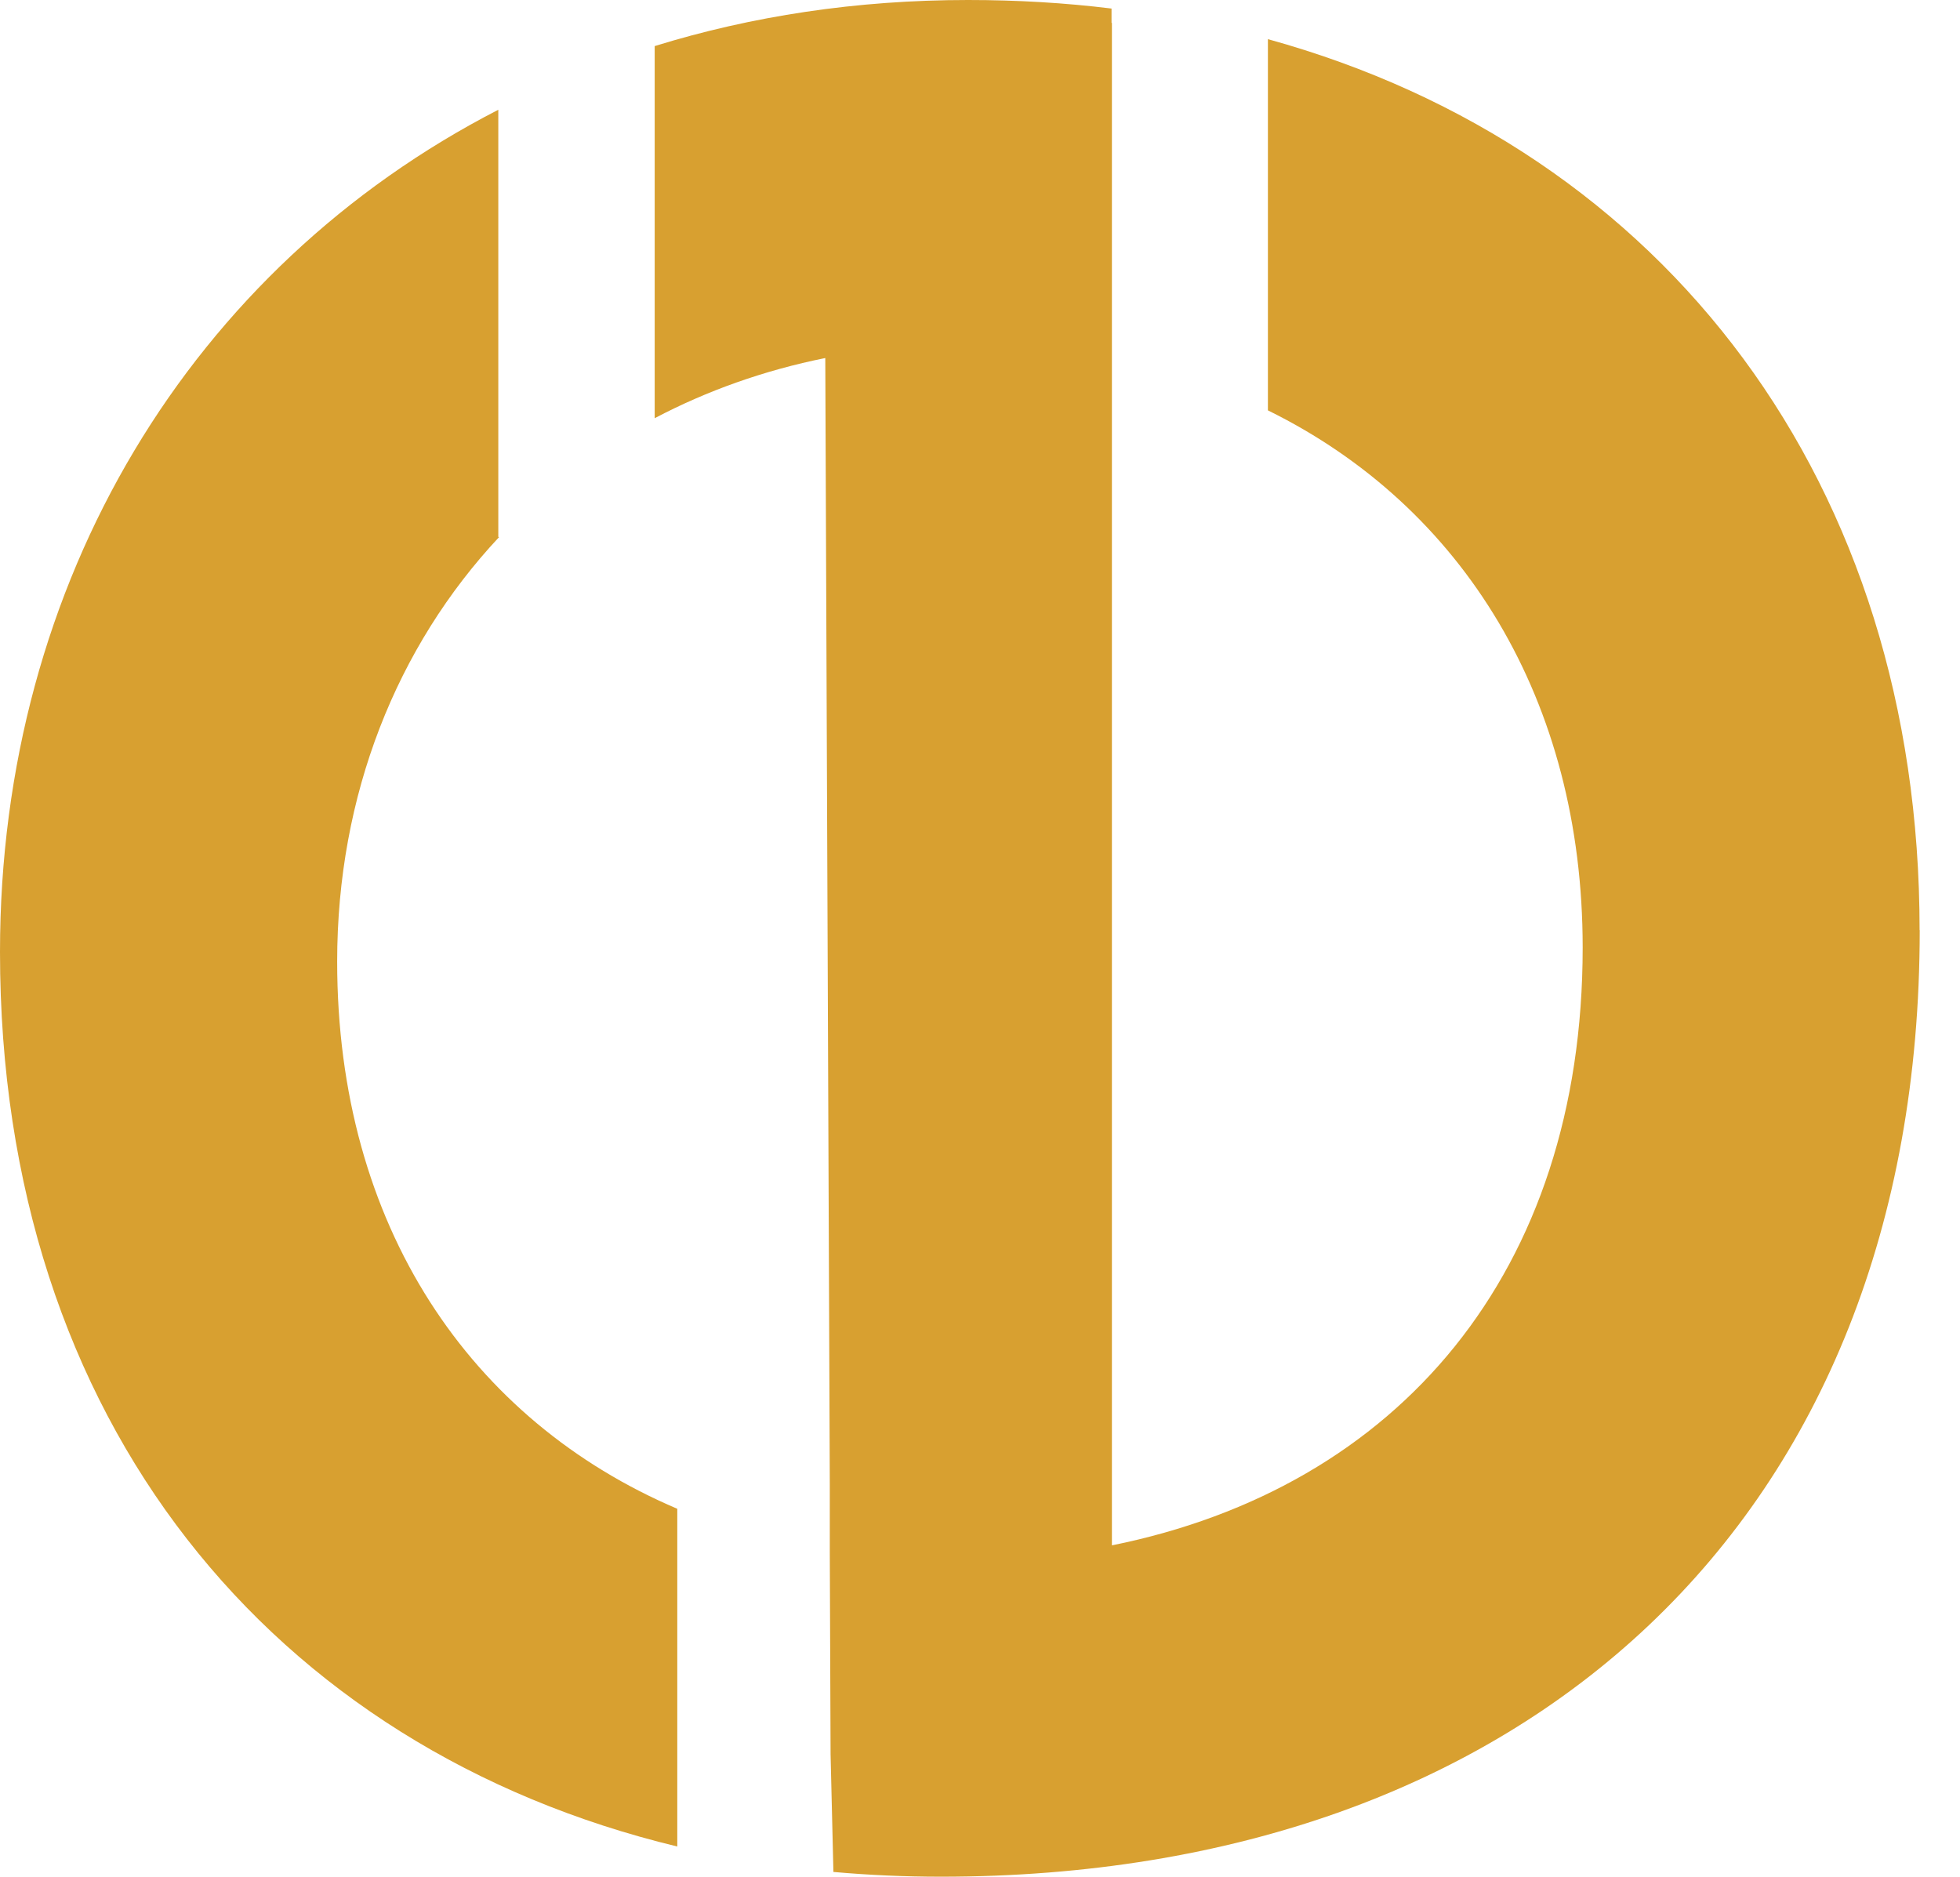
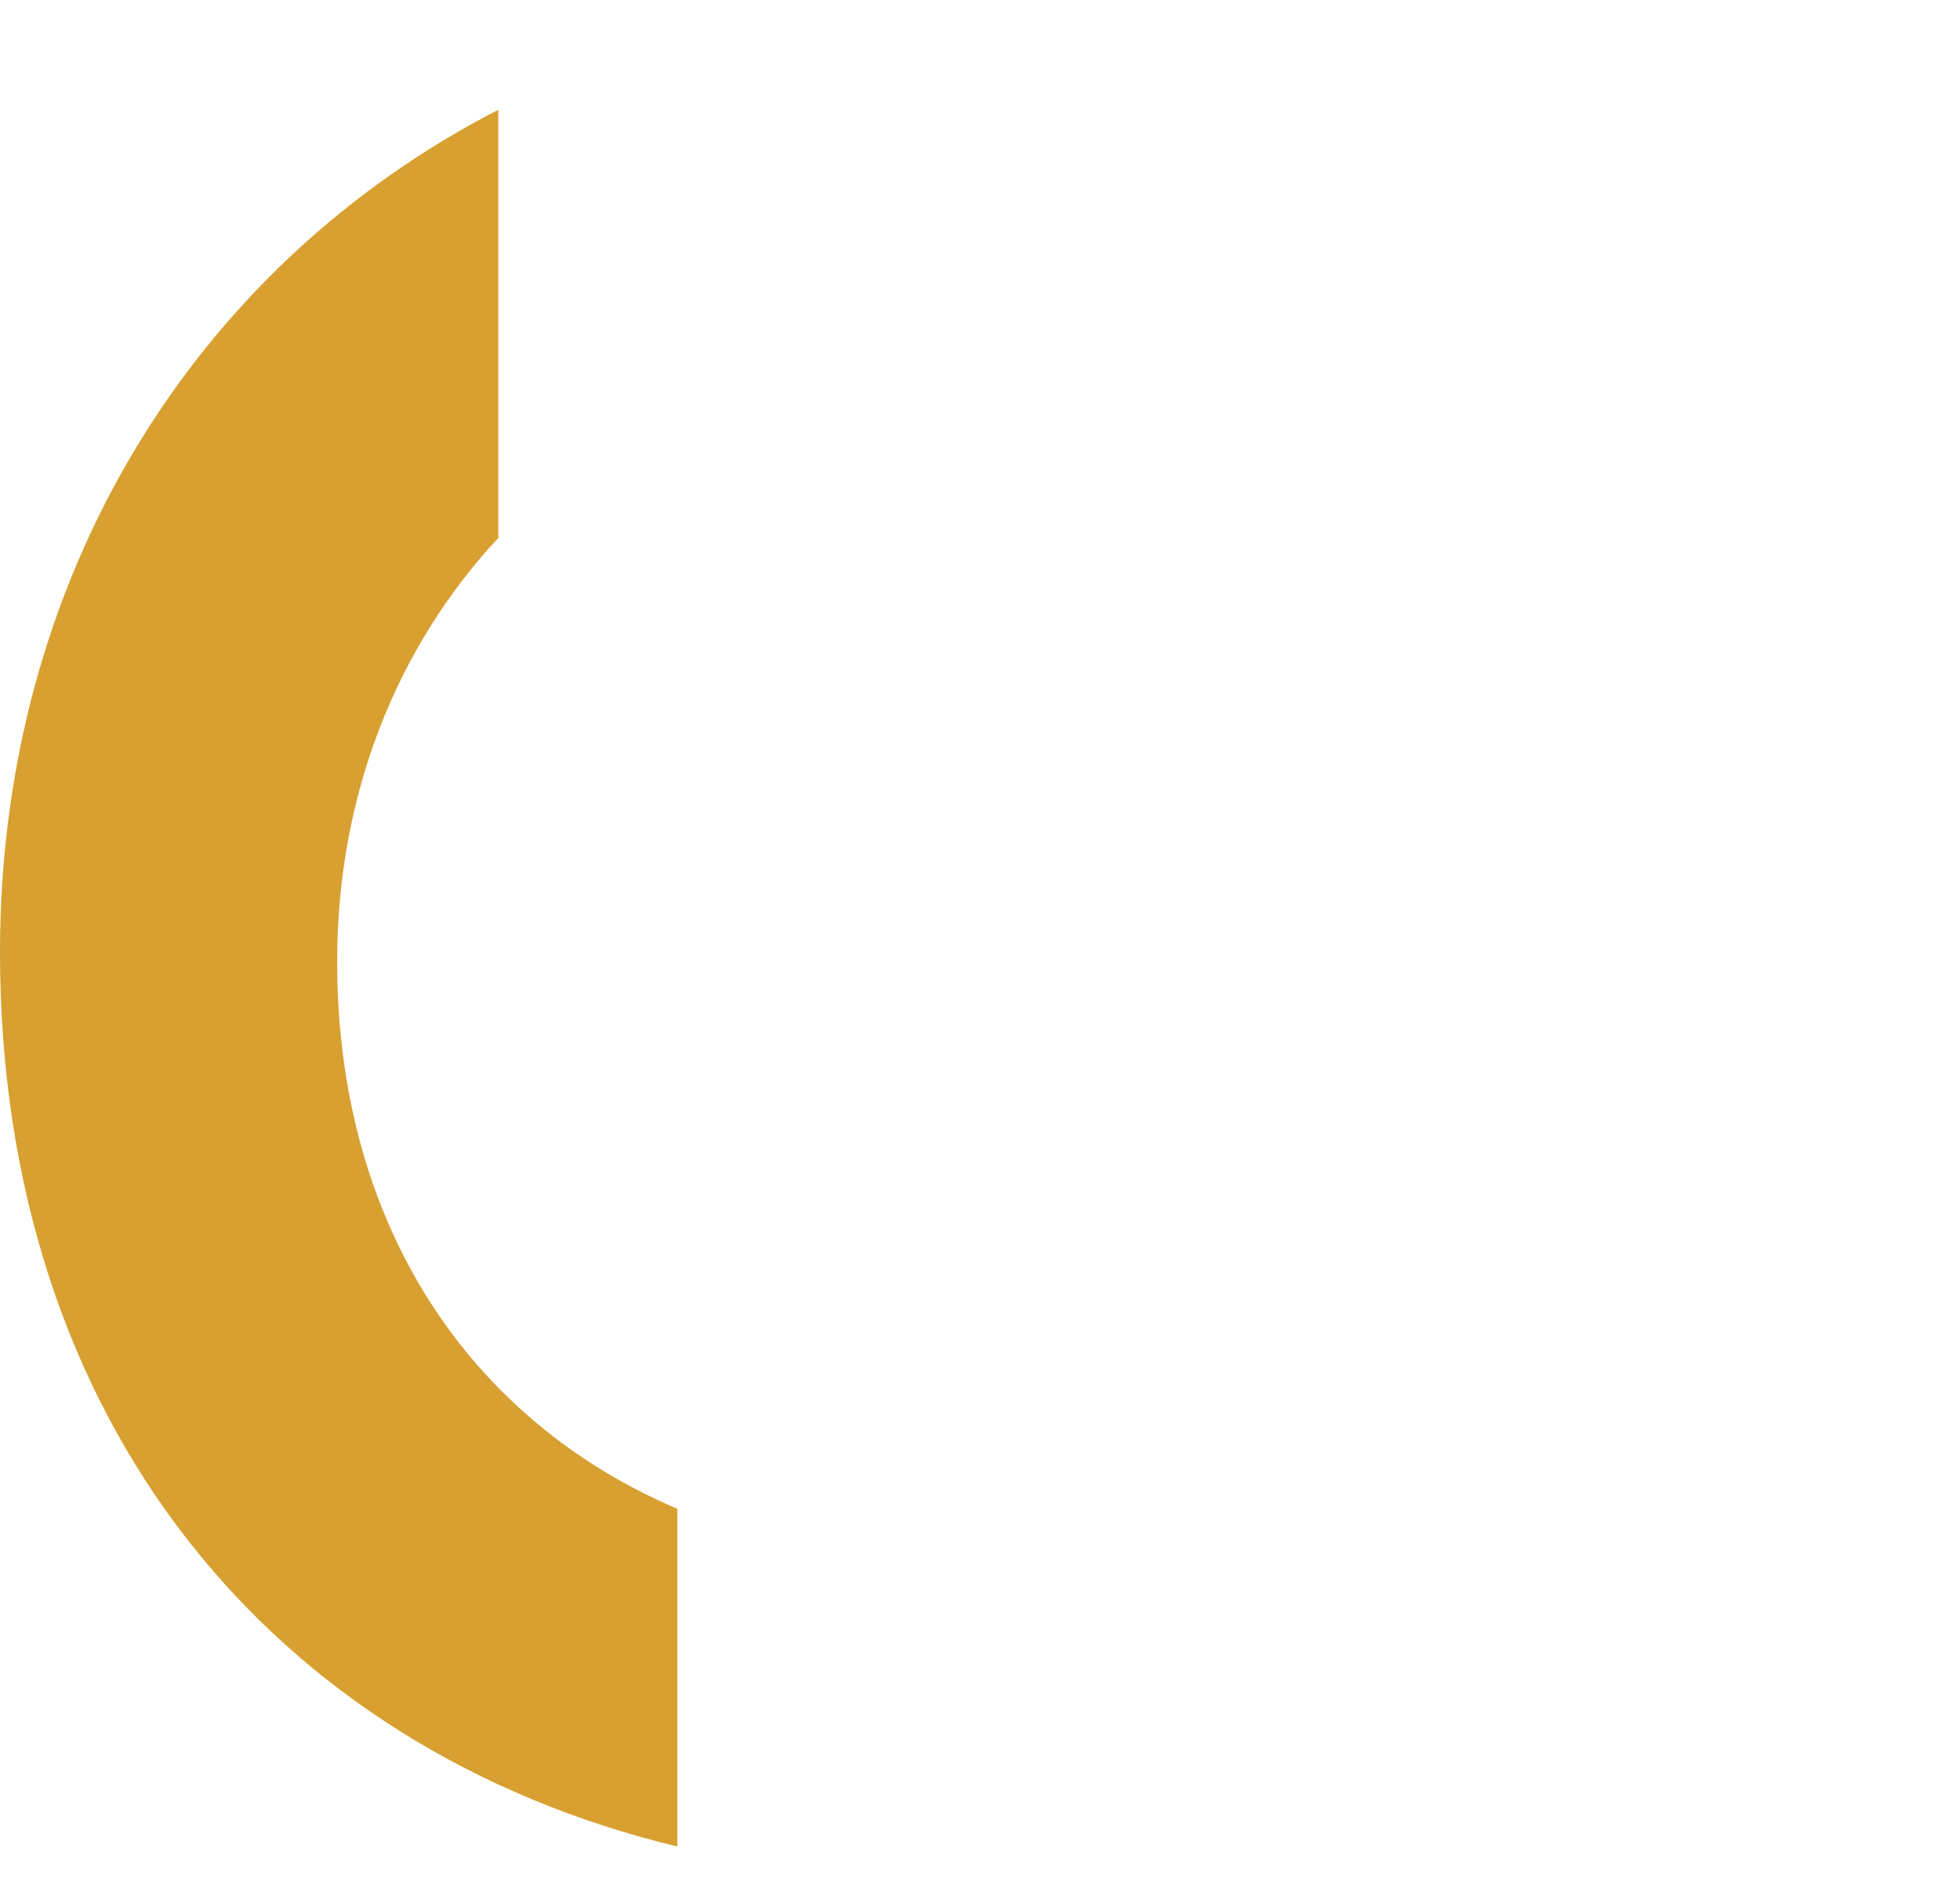
<svg xmlns="http://www.w3.org/2000/svg" width="47" height="45" viewBox="0 0 47 45" fill="none">
  <path d="M8.085 23.056C8.085 19.062 9.512 15.501 11.971 12.875H11.949V2.632C4.605 6.411 0 13.918 0 22.825C0 34.104 6.541 41.936 16.241 44.276V36.178C11.286 34.069 8.085 29.405 8.085 23.056Z" fill="#D8A030" />
-   <path d="M46.034 22.302C46.034 36.477 36.548 45 22.566 45C21.688 45 20.827 44.961 19.985 44.886L19.917 42.066L19.898 37.221V35.573L19.79 8.585C18.318 8.881 16.944 9.372 15.699 10.028V1.105C18.019 0.387 20.538 0 23.212 0C24.395 0 25.542 0.068 26.654 0.205V0.549H26.663V37.055C33.53 35.671 37.952 30.507 37.952 22.718C37.952 16.8 35.093 12.147 30.404 9.84V0.939C39.961 3.578 46.031 11.598 46.031 22.302H46.034Z" fill="#D8A030" />
</svg>